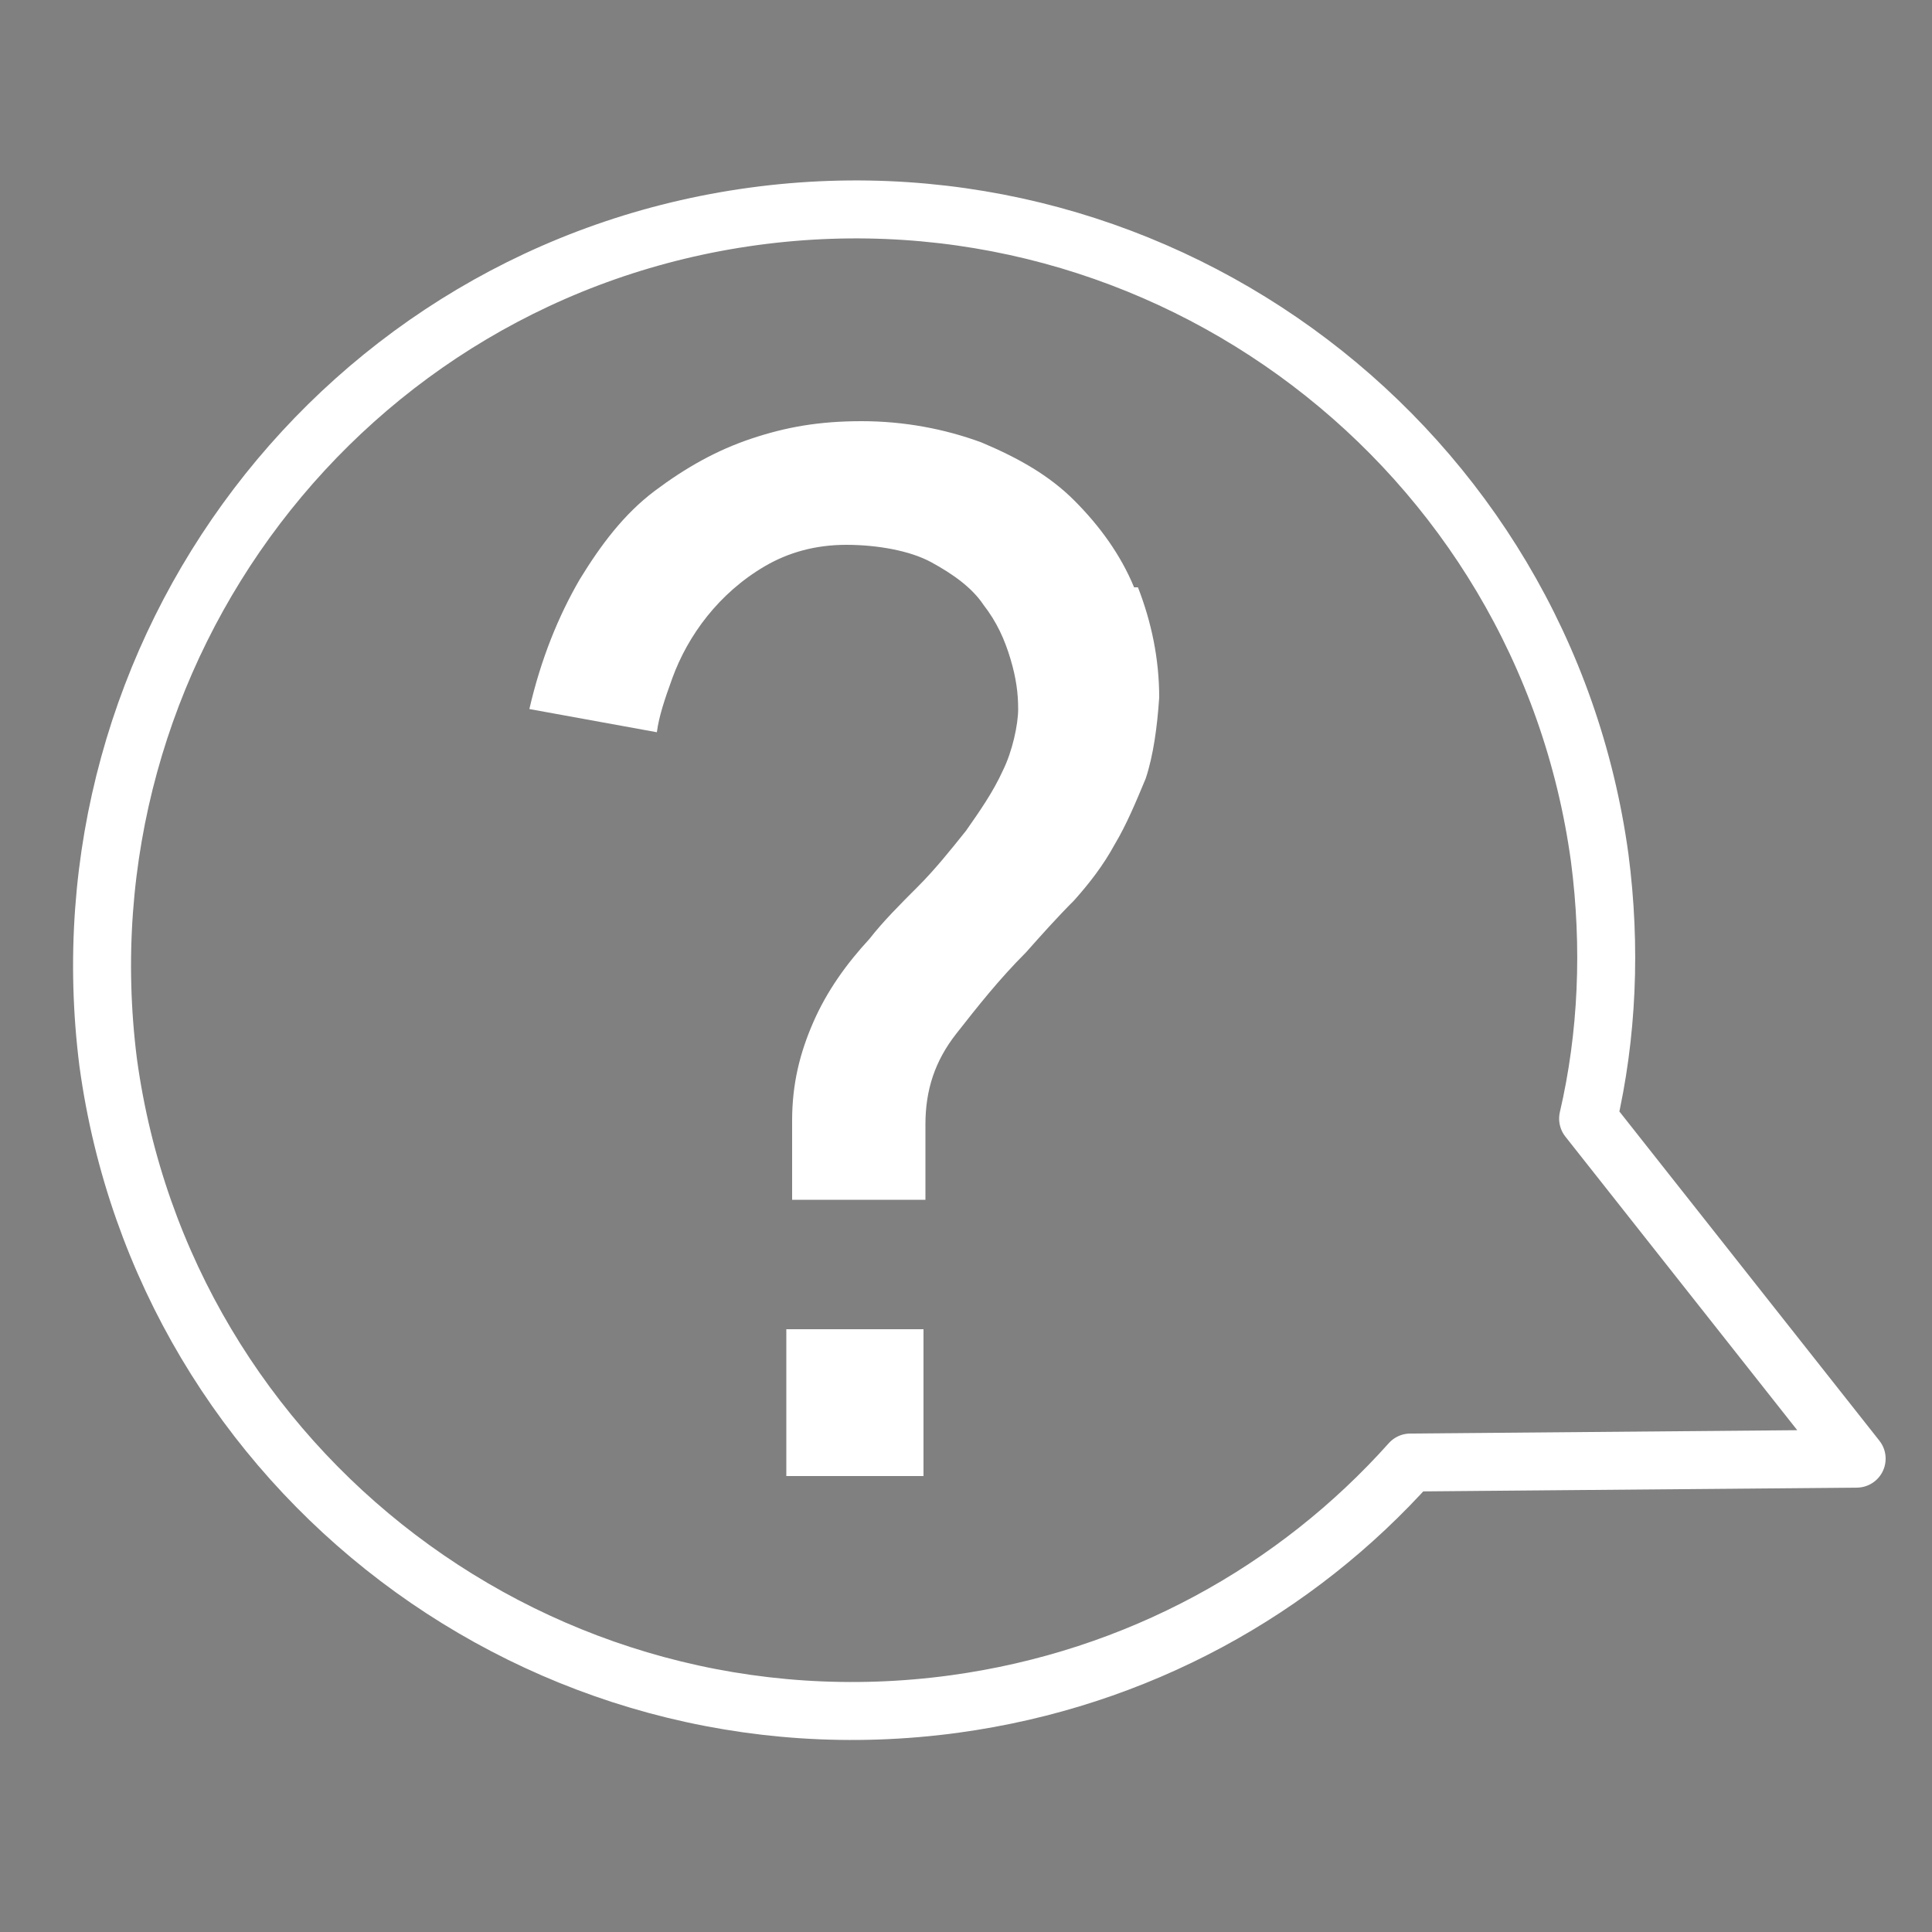
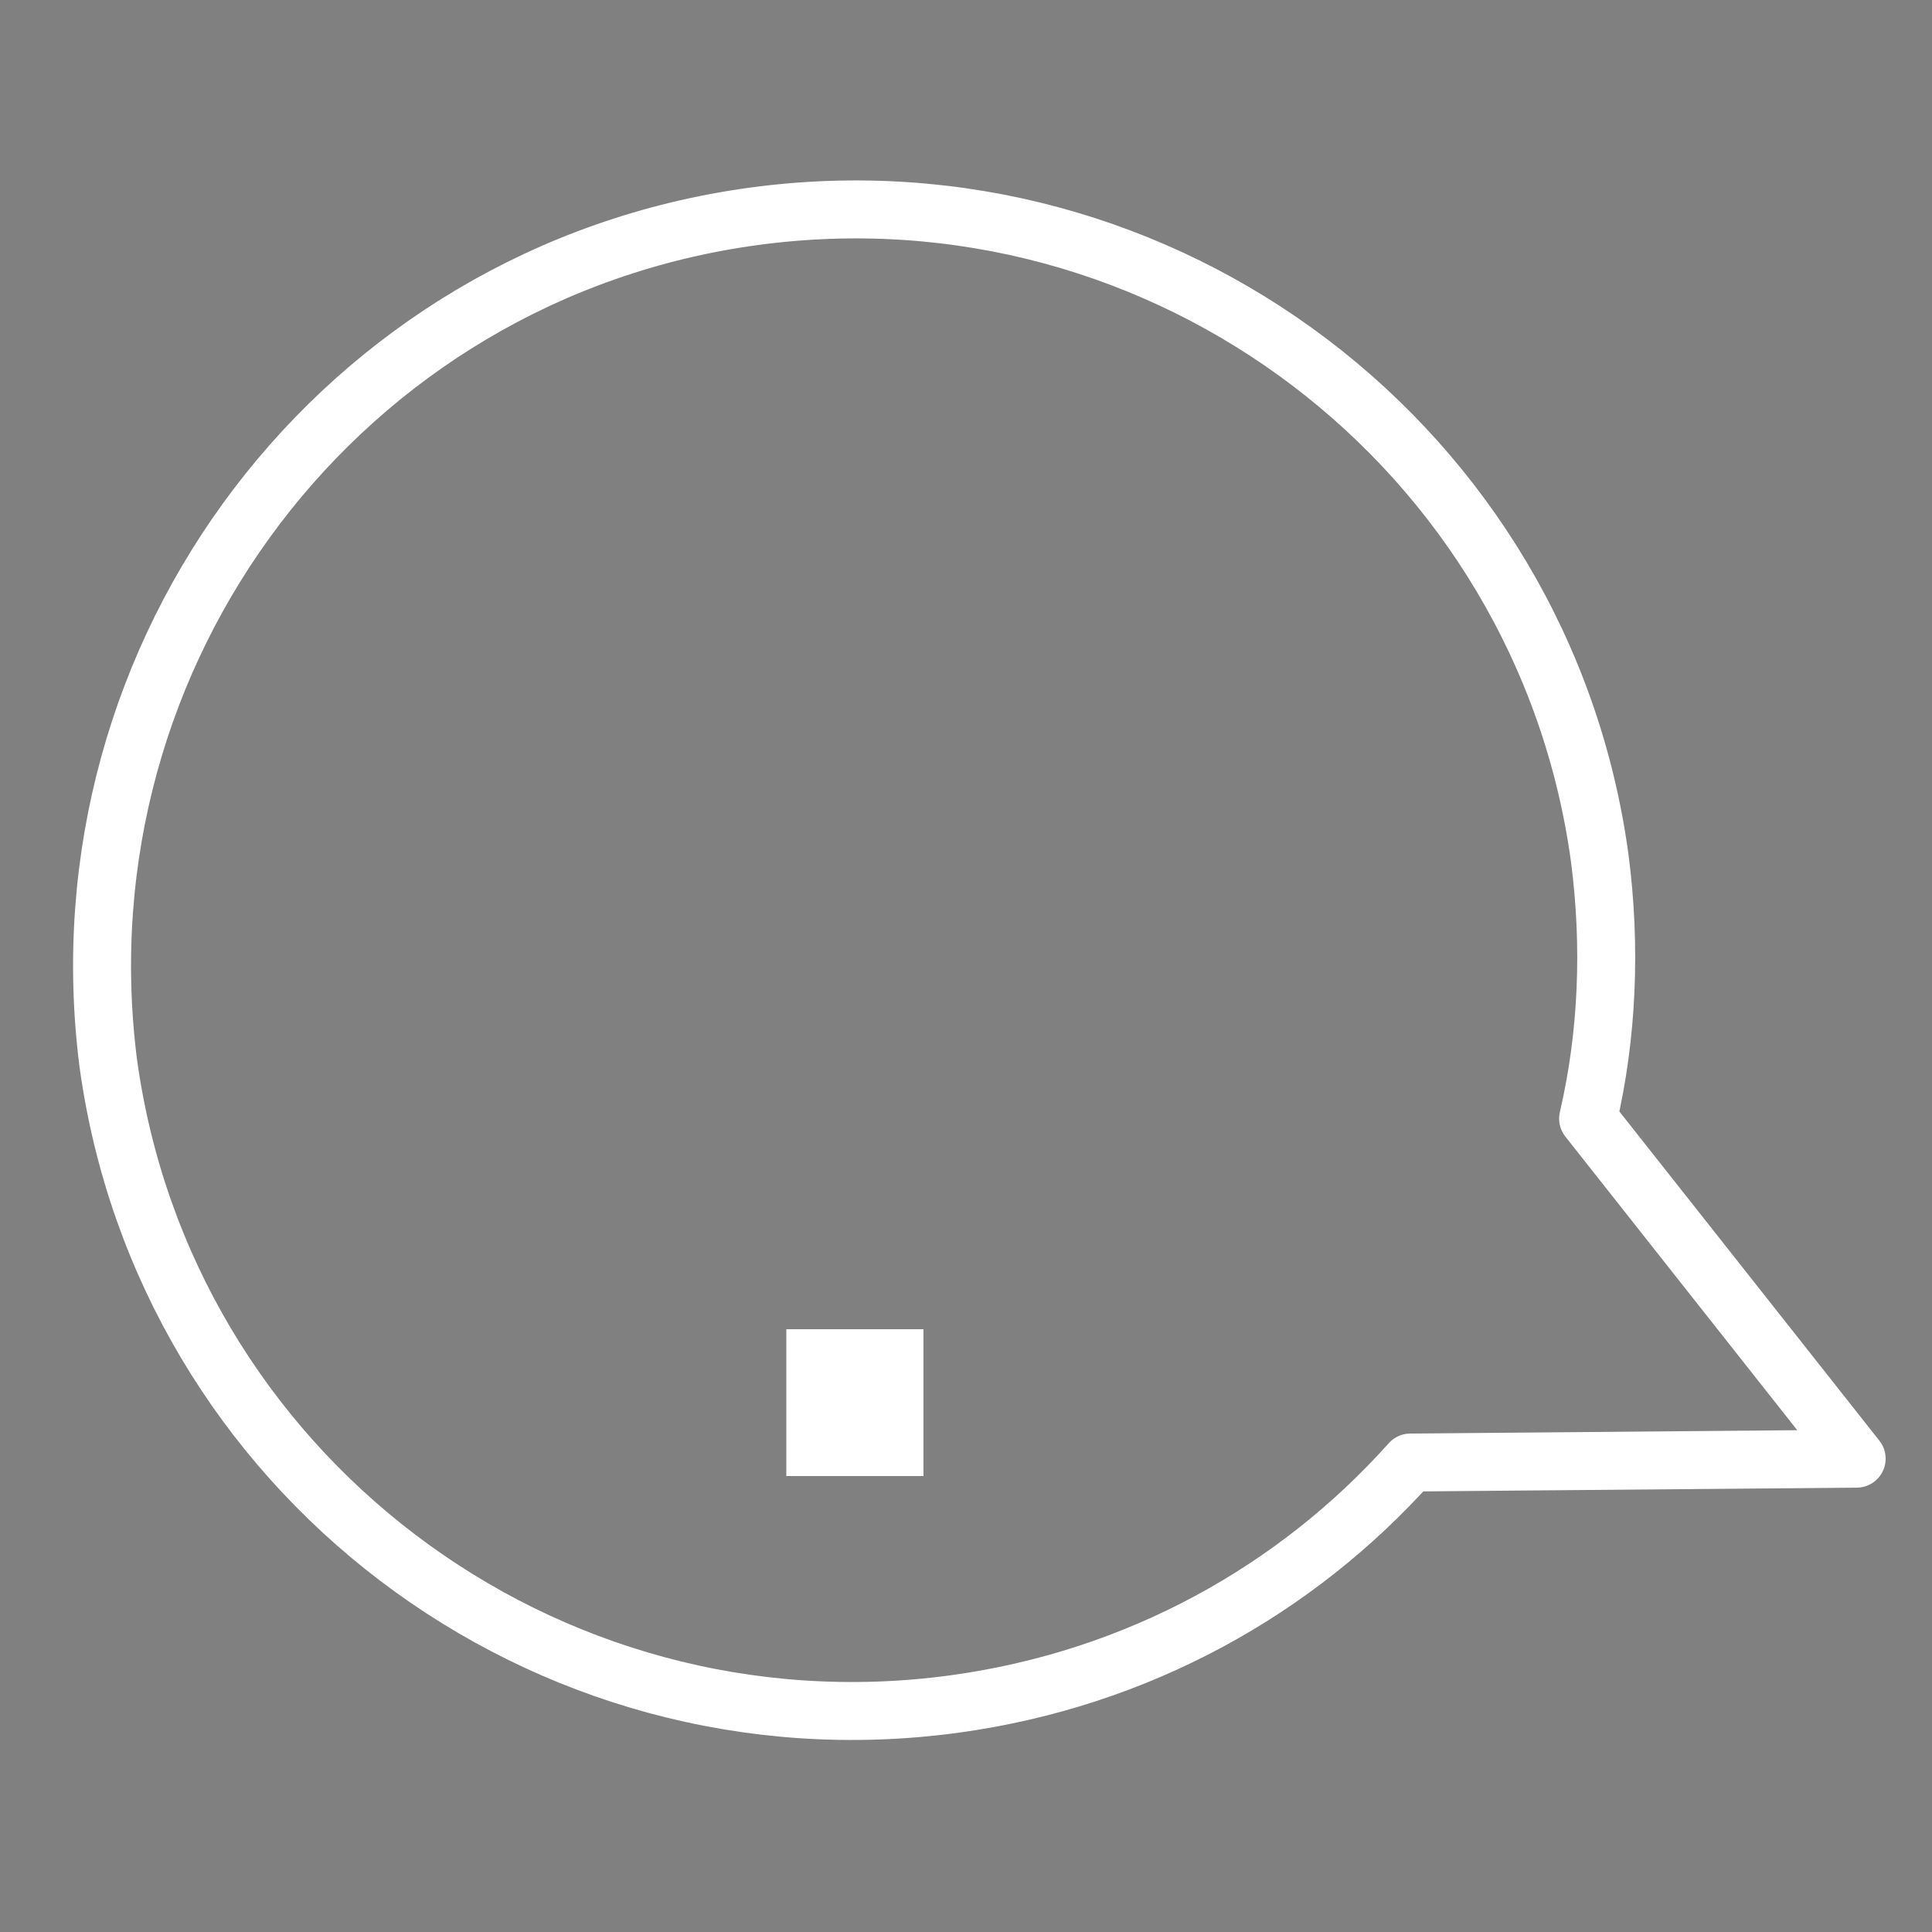
<svg xmlns="http://www.w3.org/2000/svg" id="Layer_1" data-name="Layer 1" version="1.1" viewBox="0 0 100 100">
  <rect x="0" y="0" width="100" height="100" fill="#808080" stroke="none" />
  <defs>
    <style> .cls-1 { fill: #000; } .cls-1, .cls-2 { stroke-width: 0px; } .cls-2 { fill: #fff; } .cls-3 { fill: none; stroke: #fff; stroke-linecap: round; stroke-linejoin: round; stroke-width: 3px; } </style>
  </defs>
  <path class="cls-2" d="M-90.9,27.8c-.3.3-.6.7-.8,1-2.3,2.1-4.2,6.6-3.1,12.2,4.6,24.2,25,42.7,49.6,44.9.5,0,1.1,0,1.6,0,2.8,0,5.5-.7,7.6-2,1-.6,1.9-1.3,2.7-2.2l2.1-2.3c4.1-4.6,3.8-11.6-.8-15.7l-3.6-3.2c-2.1-1.8-4.7-2.9-7.4-2.9s-6.1,1.3-8.2,3.7l-2.1,2.3c-.8.9-1.5,1.9-2,3.1-8.4-3.5-15.3-9.8-19.6-17.9,1.5-.6,2.9-1.6,4.1-2.8l2.1-2.3c2-2.2,3-5,2.9-8-.2-3-1.4-5.7-3.7-7.7l-3.6-3.2c-2-1.9-4.7-2.9-7.5-2.9s-6.1,1.3-8.2,3.7l-2.1,2.3h0ZM-86.6,27.4c1.6-1.7,3.8-2.7,6.1-2.7s4,.8,5.5,2.1l3.6,3.2c1.6,1.5,2.6,3.5,2.7,5.7s-.6,4.3-2.1,6l-2.1,2.3h0c-1,1.1-2.3,1.9-3.7,2.4l-.6.2c-.4.1-.7.4-.9.8s-.2.8,0,1.2l.3.6c4.7,9.4,12.6,16.7,22.3,20.5l.5.2c.4.1.8.1,1.1,0s.6-.5.8-.8l.2-.6c.4-1.1.9-2.1,1.7-2.9l2.1-2.3c1.6-1.7,3.8-2.7,6.1-2.7s4,.8,5.5,2.1l3.6,3.2c3.4,3.1,3.6,8.3.6,11.7l-2.1,2.3c-.6.6-1.3,1.2-2.1,1.7-2,1.2-4.7,1.8-7.5,1.5-23.3-2.1-42.6-19.6-47-42.5-.9-4.8.8-8.4,2.2-9.5,0,0,0,0,.1-.1h.1c0-.1,0-.2.1-.3.2-.3.4-.6.7-.8l2.1-2.3h0Z" />
-   <path class="cls-2" d="M-52.3,49.6c-.2,0-.4,0-.6-.1-.6-.3-1-.9-1-1.5v-6.4c-2.7,0-4.9-2.2-4.9-4.9v-18.3c0-2.7,2.2-4.9,4.9-4.9h25.3c2.7,0,4.9,2.2,4.9,4.9v18.3c0,2.7-2.2,4.9-4.9,4.9h-15l-7.5,7.5c-.3.3-.7.5-1.2.5ZM-53.9,14.6c-2,0-3.7,1.7-3.7,3.7v18.3c0,2,1.7,3.7,3.7,3.7h1.2v7.6c0,.2.1.3.3.4.2,0,.4,0,.5-.1l7.9-7.9h15.5c2,0,3.7-1.7,3.7-3.7v-18.3c0-2.1-1.7-3.7-3.7-3.7h-25.3ZM-35.6,30.1c-1.4,0-2.5-1.1-2.5-2.5s1.1-2.5,2.5-2.5,2.5,1.1,2.5,2.5-1.1,2.5-2.5,2.5ZM-35.6,26.3c-.7,0-1.3.6-1.3,1.3s.6,1.3,1.3,1.3,1.3-.6,1.3-1.3-.6-1.3-1.3-1.3ZM-41.2,30.1c-1.4,0-2.5-1.1-2.5-2.5s1.1-2.5,2.5-2.5,2.5,1.1,2.5,2.5-1.1,2.5-2.5,2.5ZM-41.2,26.3c-.7,0-1.3.6-1.3,1.3s.6,1.3,1.3,1.3,1.3-.6,1.3-1.3-.6-1.3-1.3-1.3ZM-46.9,30.1c-1.4,0-2.5-1.1-2.5-2.5s1.1-2.5,2.5-2.5,2.5,1.1,2.5,2.5-1.1,2.5-2.5,2.5ZM-46.9,26.3c-.7,0-1.3.6-1.3,1.3s.6,1.3,1.3,1.3,1.3-.6,1.3-1.3-.6-1.3-1.3-1.3Z" />
  <g>
-     <path class="cls-2" d="M162.4,50.1c.3.1.6.2.8.2.5,0,.9-.2,1.3-.5l21.1-17.8c.4-.4.7-.9.7-1.5s-.3-1.1-.7-1.5l-21.1-17.8c-.6-.5-1.4-.6-2.1-.3-.7.3-1.2,1-1.2,1.8v5.6h-36.2c-1.1,0-2,.9-2,2v20.5c0,1.1.9,2,2,2h36.2v5.6c0,.8.5,1.5,1.2,1.8ZM127,38.7v-16.5h36.2c1.1,0,2-.9,2-2v-3.3l16,13.5-16,13.5v-3.3c0-1.1-.9-2-2-2h-36.2Z" />
    <path class="cls-2" d="M123.7,66.1l21.1,17.8c.4.3.8.5,1.3.5s.6,0,.8-.2c.7-.3,1.2-1,1.2-1.8v-5.6h36.2c1.1,0,2-.9,2-2v-20.5c0-1.1-.9-2-2-2h-36.2v-5.6c0-.8-.5-1.5-1.2-1.8-.7-.3-1.5-.2-2.1.3l-21.1,17.8c-.5.4-.7.9-.7,1.5s.3,1.1.7,1.5ZM144.1,51v3.3c0,1.1.9,2,2,2h36.2v16.5h-36.2c-1.1,0-2,.9-2,2v3.3l-16-13.5,16-13.5Z" />
  </g>
  <path class="cls-3" d="M39,11.2c21.3-2.9,40.9,12,43.8,33.2.6,4.6.4,9.2-.6,13.5l13.9,17.6-23.1.2c-5.9,6.6-14.1,11.2-23.6,12.5-21.3,2.9-40.9-12-43.8-33.2C2.9,33.7,17.7,14.1,39,11.2Z" />
  <g>
-     <path class="cls-2" d="M58.7,30.4c-.7-1.7-1.8-3.2-3.1-4.5-1.3-1.3-2.9-2.2-4.8-3-1.9-.7-4-1.1-6.2-1.1s-3.9.3-5.7.9c-1.8.6-3.4,1.5-5,2.7s-2.8,2.8-3.9,4.6c-1.1,1.9-2,4.1-2.6,6.7l6.6,1.2c.1-.8.4-1.7.8-2.8.4-1.1,1-2.2,1.8-3.2.8-1,1.8-1.9,3-2.6,1.2-.7,2.6-1.1,4.2-1.1s3.3.3,4.4.9,2.1,1.3,2.7,2.2c.7.9,1.1,1.8,1.4,2.8s.4,1.8.4,2.6-.3,2.2-.8,3.2c-.5,1.1-1.2,2.1-1.9,3.1-.8,1-1.6,2-2.5,2.9-.9.9-1.8,1.8-2.5,2.7-1.2,1.3-2.2,2.7-2.9,4.3-.7,1.6-1.1,3.2-1.1,5.1v4.1h6.9v-3.9c0-1.8.5-3.3,1.6-4.7,1.1-1.4,2.2-2.8,3.6-4.2.8-.9,1.6-1.8,2.5-2.7.8-.9,1.5-1.8,2.1-2.9.6-1,1.1-2.2,1.6-3.4.4-1.2.6-2.7.7-4.2,0-2-.4-3.9-1.1-5.7Z" />
    <rect class="cls-2" x="40.7" y="68.8" width="7.1" height="7.6" />
  </g>
-   <path class="cls-2" d="M140.7-35.1c-7.8,0-14.1,6.3-14.1,14.1s.3,3.3.9,4.8l-5.5,7.5,9.7-1.5c2.5,2.1,5.6,3.3,9.1,3.3,7.8,0,14.1-6.3,14.1-14.1s-6.3-14.1-14.1-14.1Z" />
  <g>
    <path class="cls-1" d="M145.9-27.7c-.3-.6-.6-1.2-1.1-1.6-.5-.5-1.1-.8-1.7-1.1-.7-.3-1.4-.4-2.3-.4s-1.4.1-2.1.3c-.7.2-1.2.5-1.8,1s-1,1-1.4,1.7c-.4.7-.7,1.5-.9,2.4l2.4.4c0-.3.1-.6.3-1,.2-.4.4-.8.7-1.2.3-.4.7-.7,1.1-1,.4-.3.9-.4,1.5-.4s1.2.1,1.6.3.7.5,1,.8c.2.3.4.7.5,1s.1.7.1.9,0,.8-.3,1.2c-.2.4-.4.8-.7,1.1-.3.4-.6.7-.9,1.1-.3.3-.6.7-.9,1-.5.5-.8,1-1.1,1.6-.3.6-.4,1.2-.4,1.8v1.5h2.5v-1.4c0-.6.2-1.2.6-1.7.4-.5.8-1,1.3-1.5.3-.3.6-.6.9-1,.3-.3.6-.7.8-1,.2-.4.4-.8.6-1.2.2-.5.2-1,.3-1.5,0-.7-.1-1.4-.4-2.1Z" />
-     <rect class="cls-1" x="139.4" y="-13.8" width="2.6" height="2.8" />
  </g>
</svg>